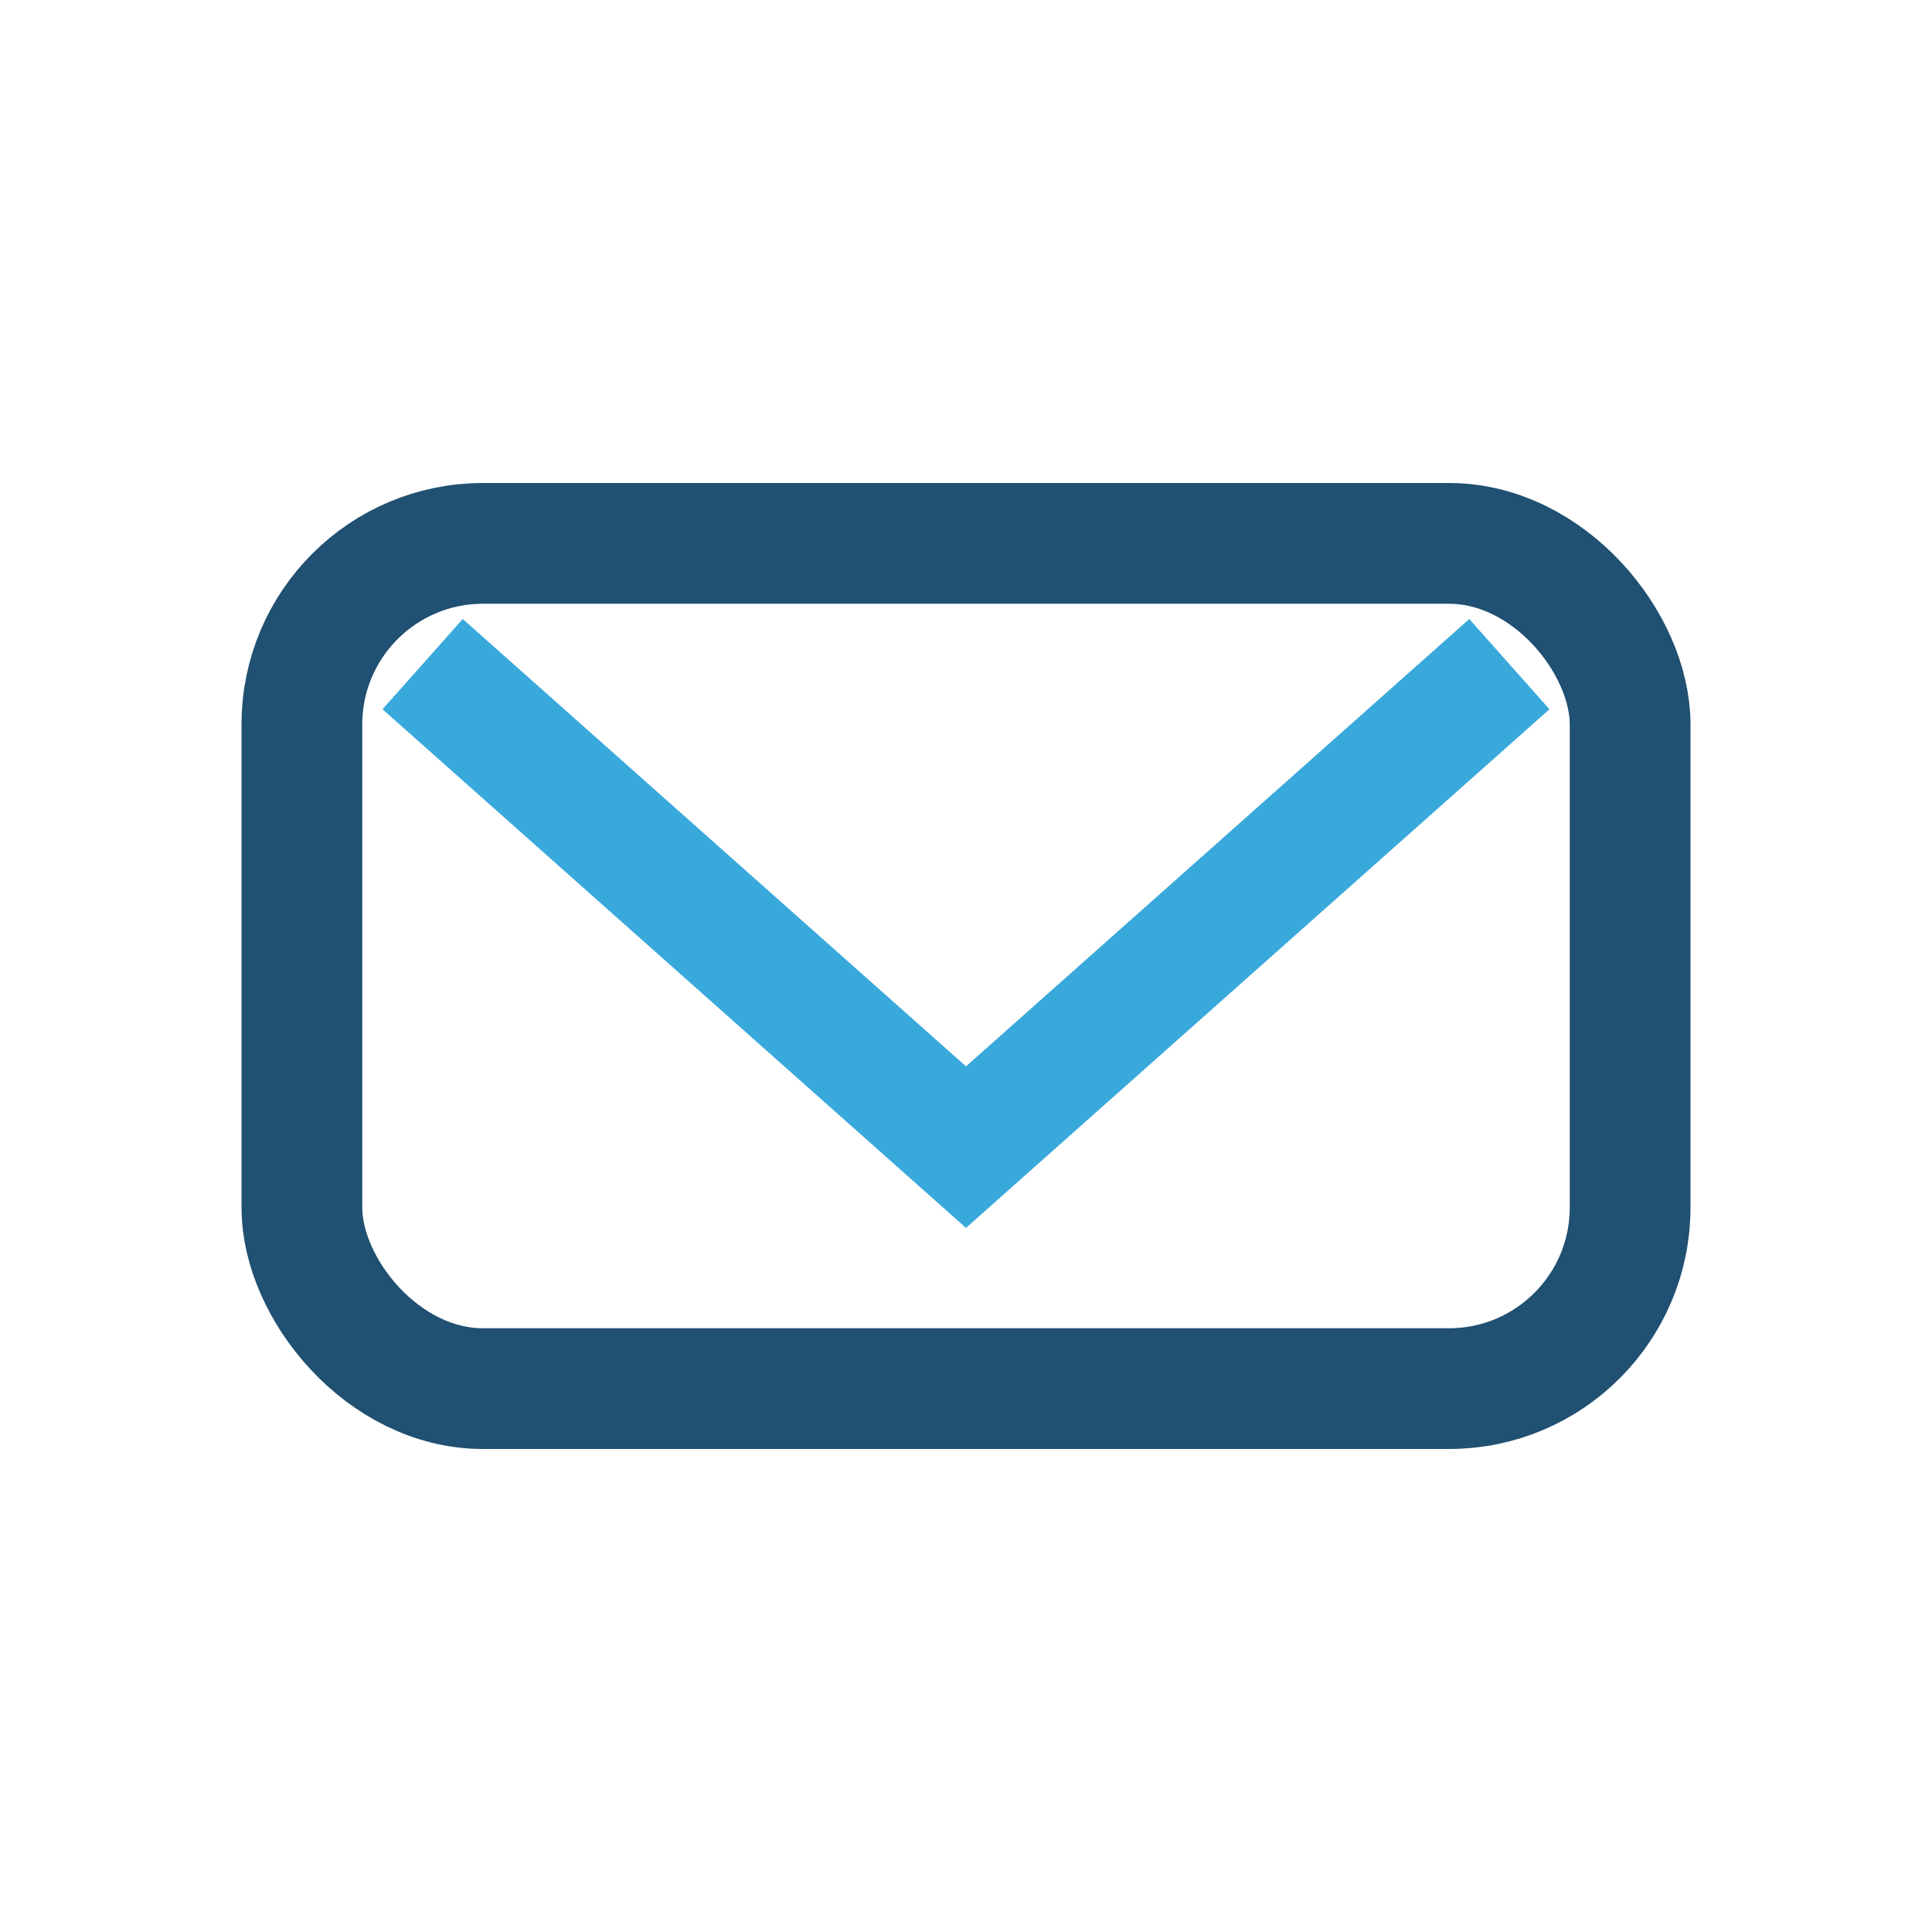
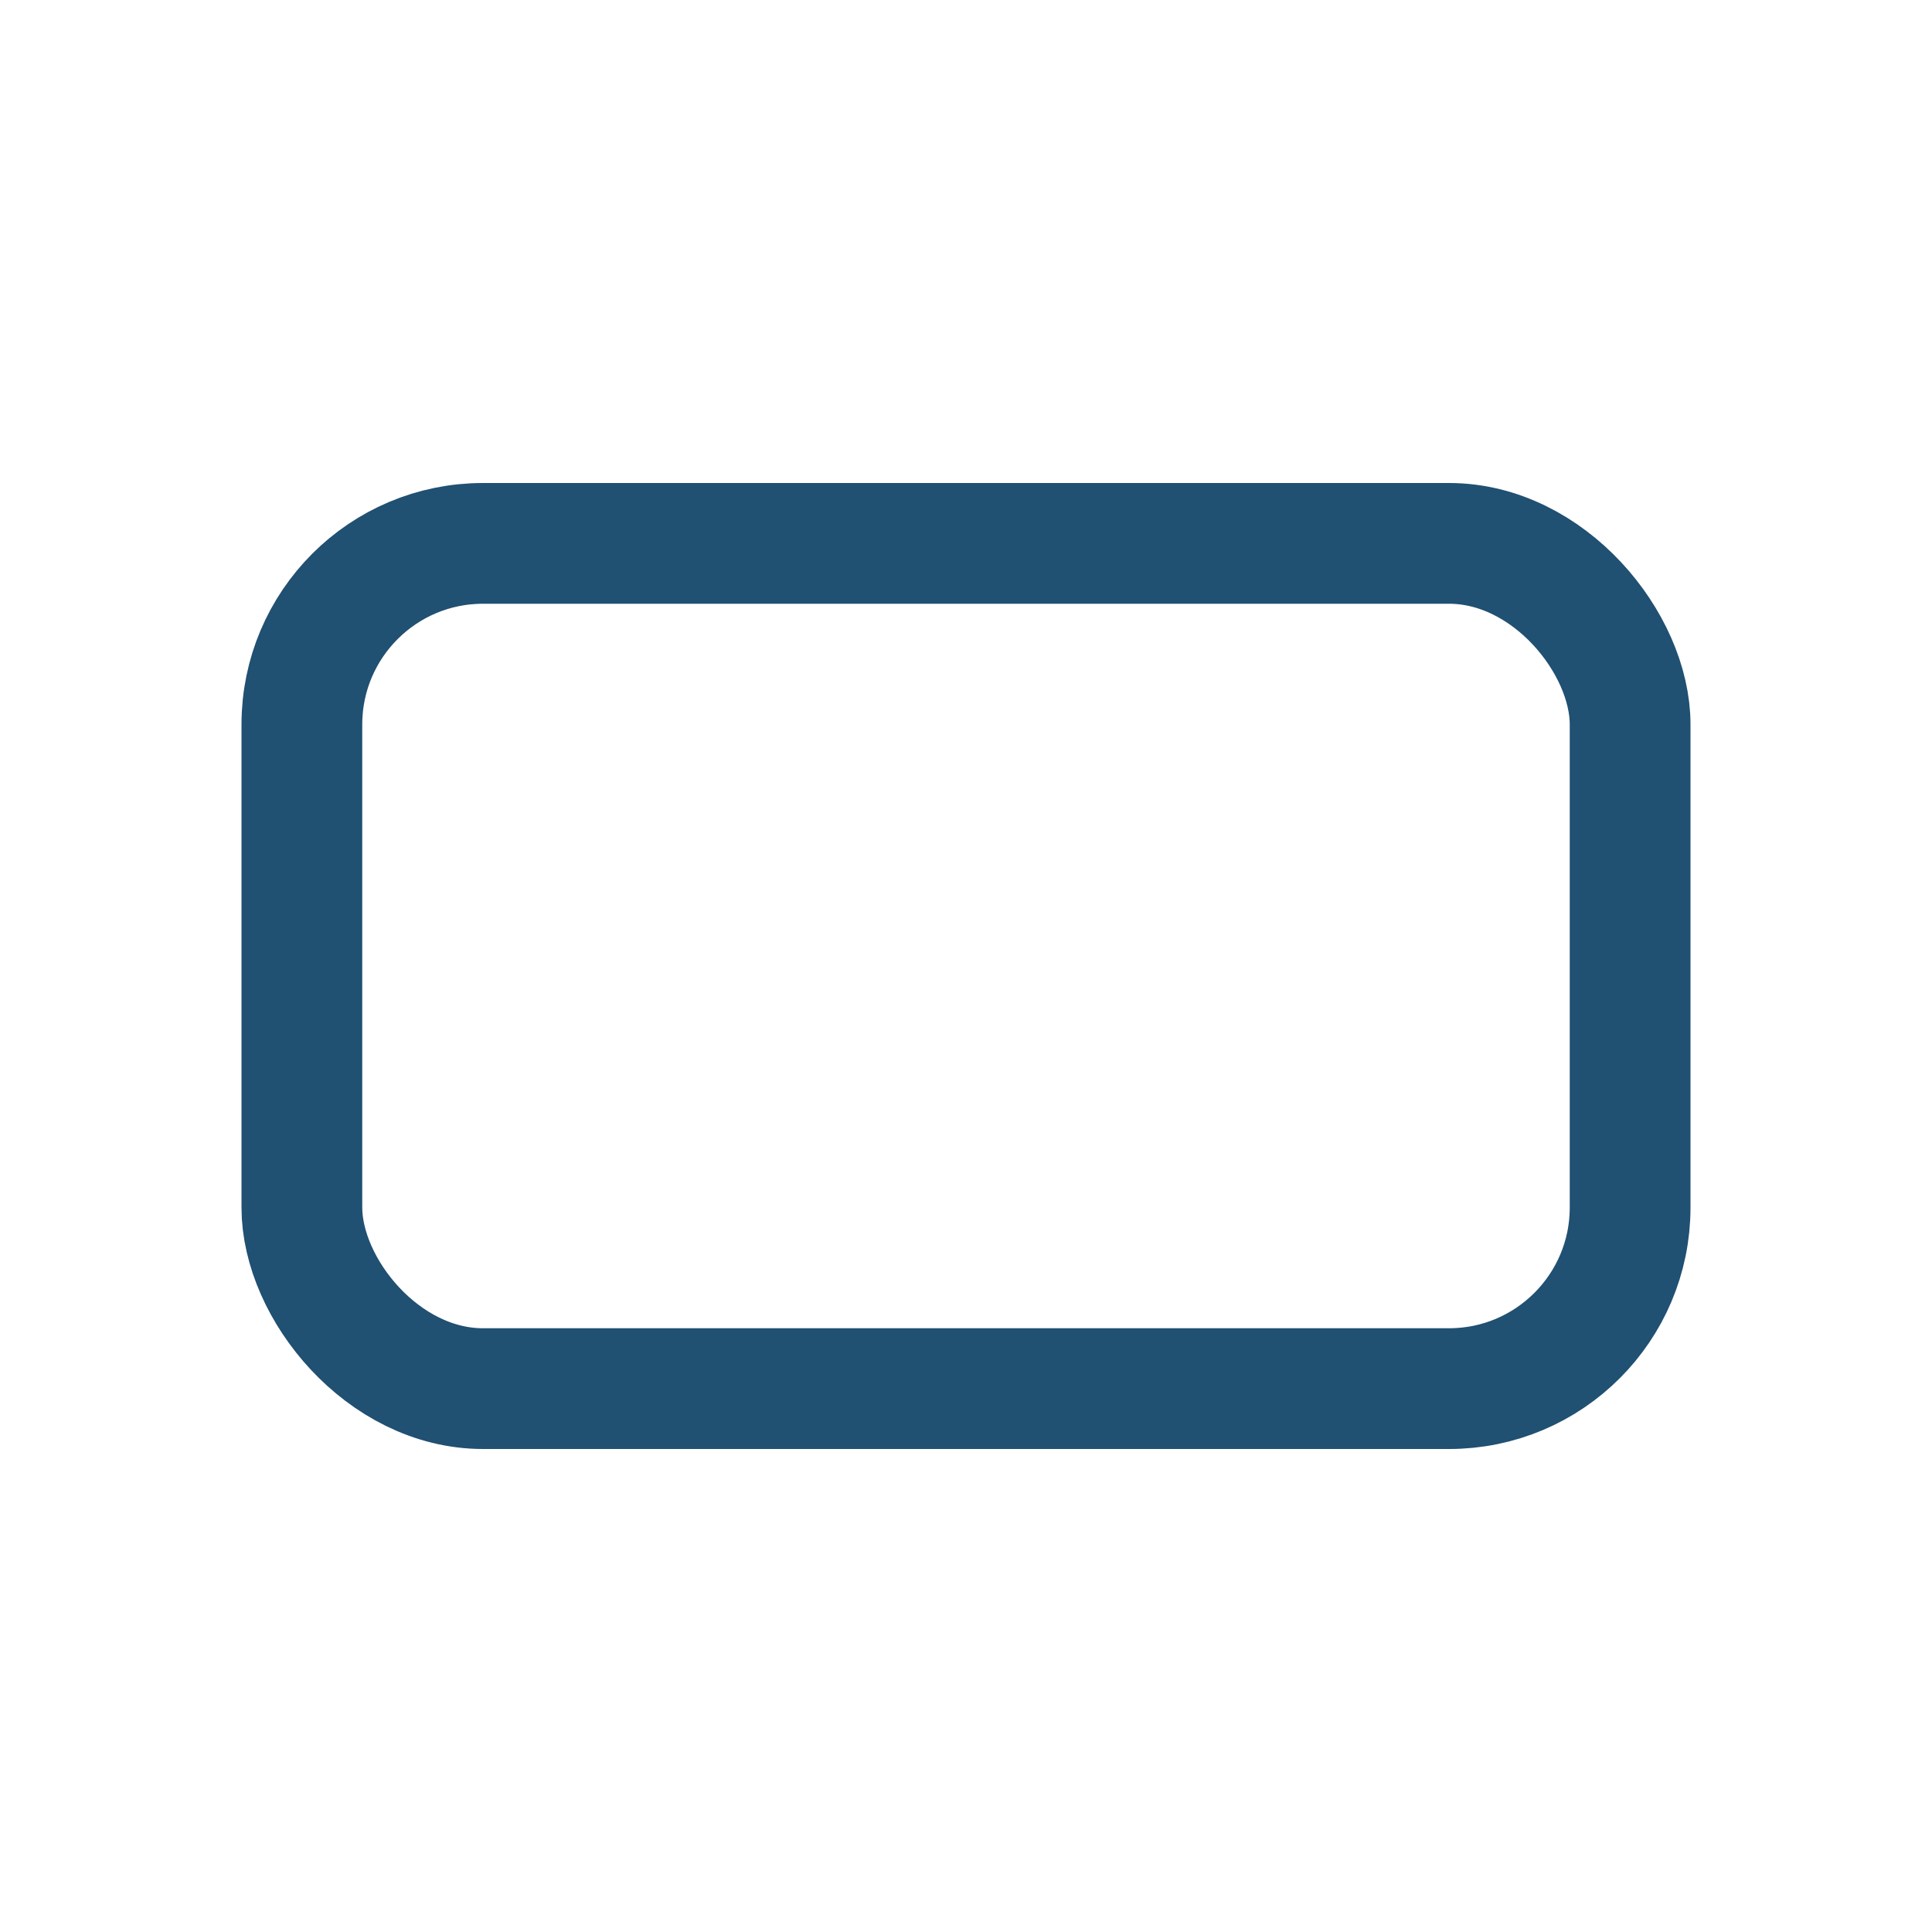
<svg xmlns="http://www.w3.org/2000/svg" width="32" height="32" viewBox="0 0 32 32">
  <rect x="5" y="9" width="22" height="14" rx="3" fill="none" stroke="#205072" stroke-width="2" />
-   <polyline points="7,11 16,19 25,11" fill="none" stroke="#39A9DB" stroke-width="2" />
</svg>